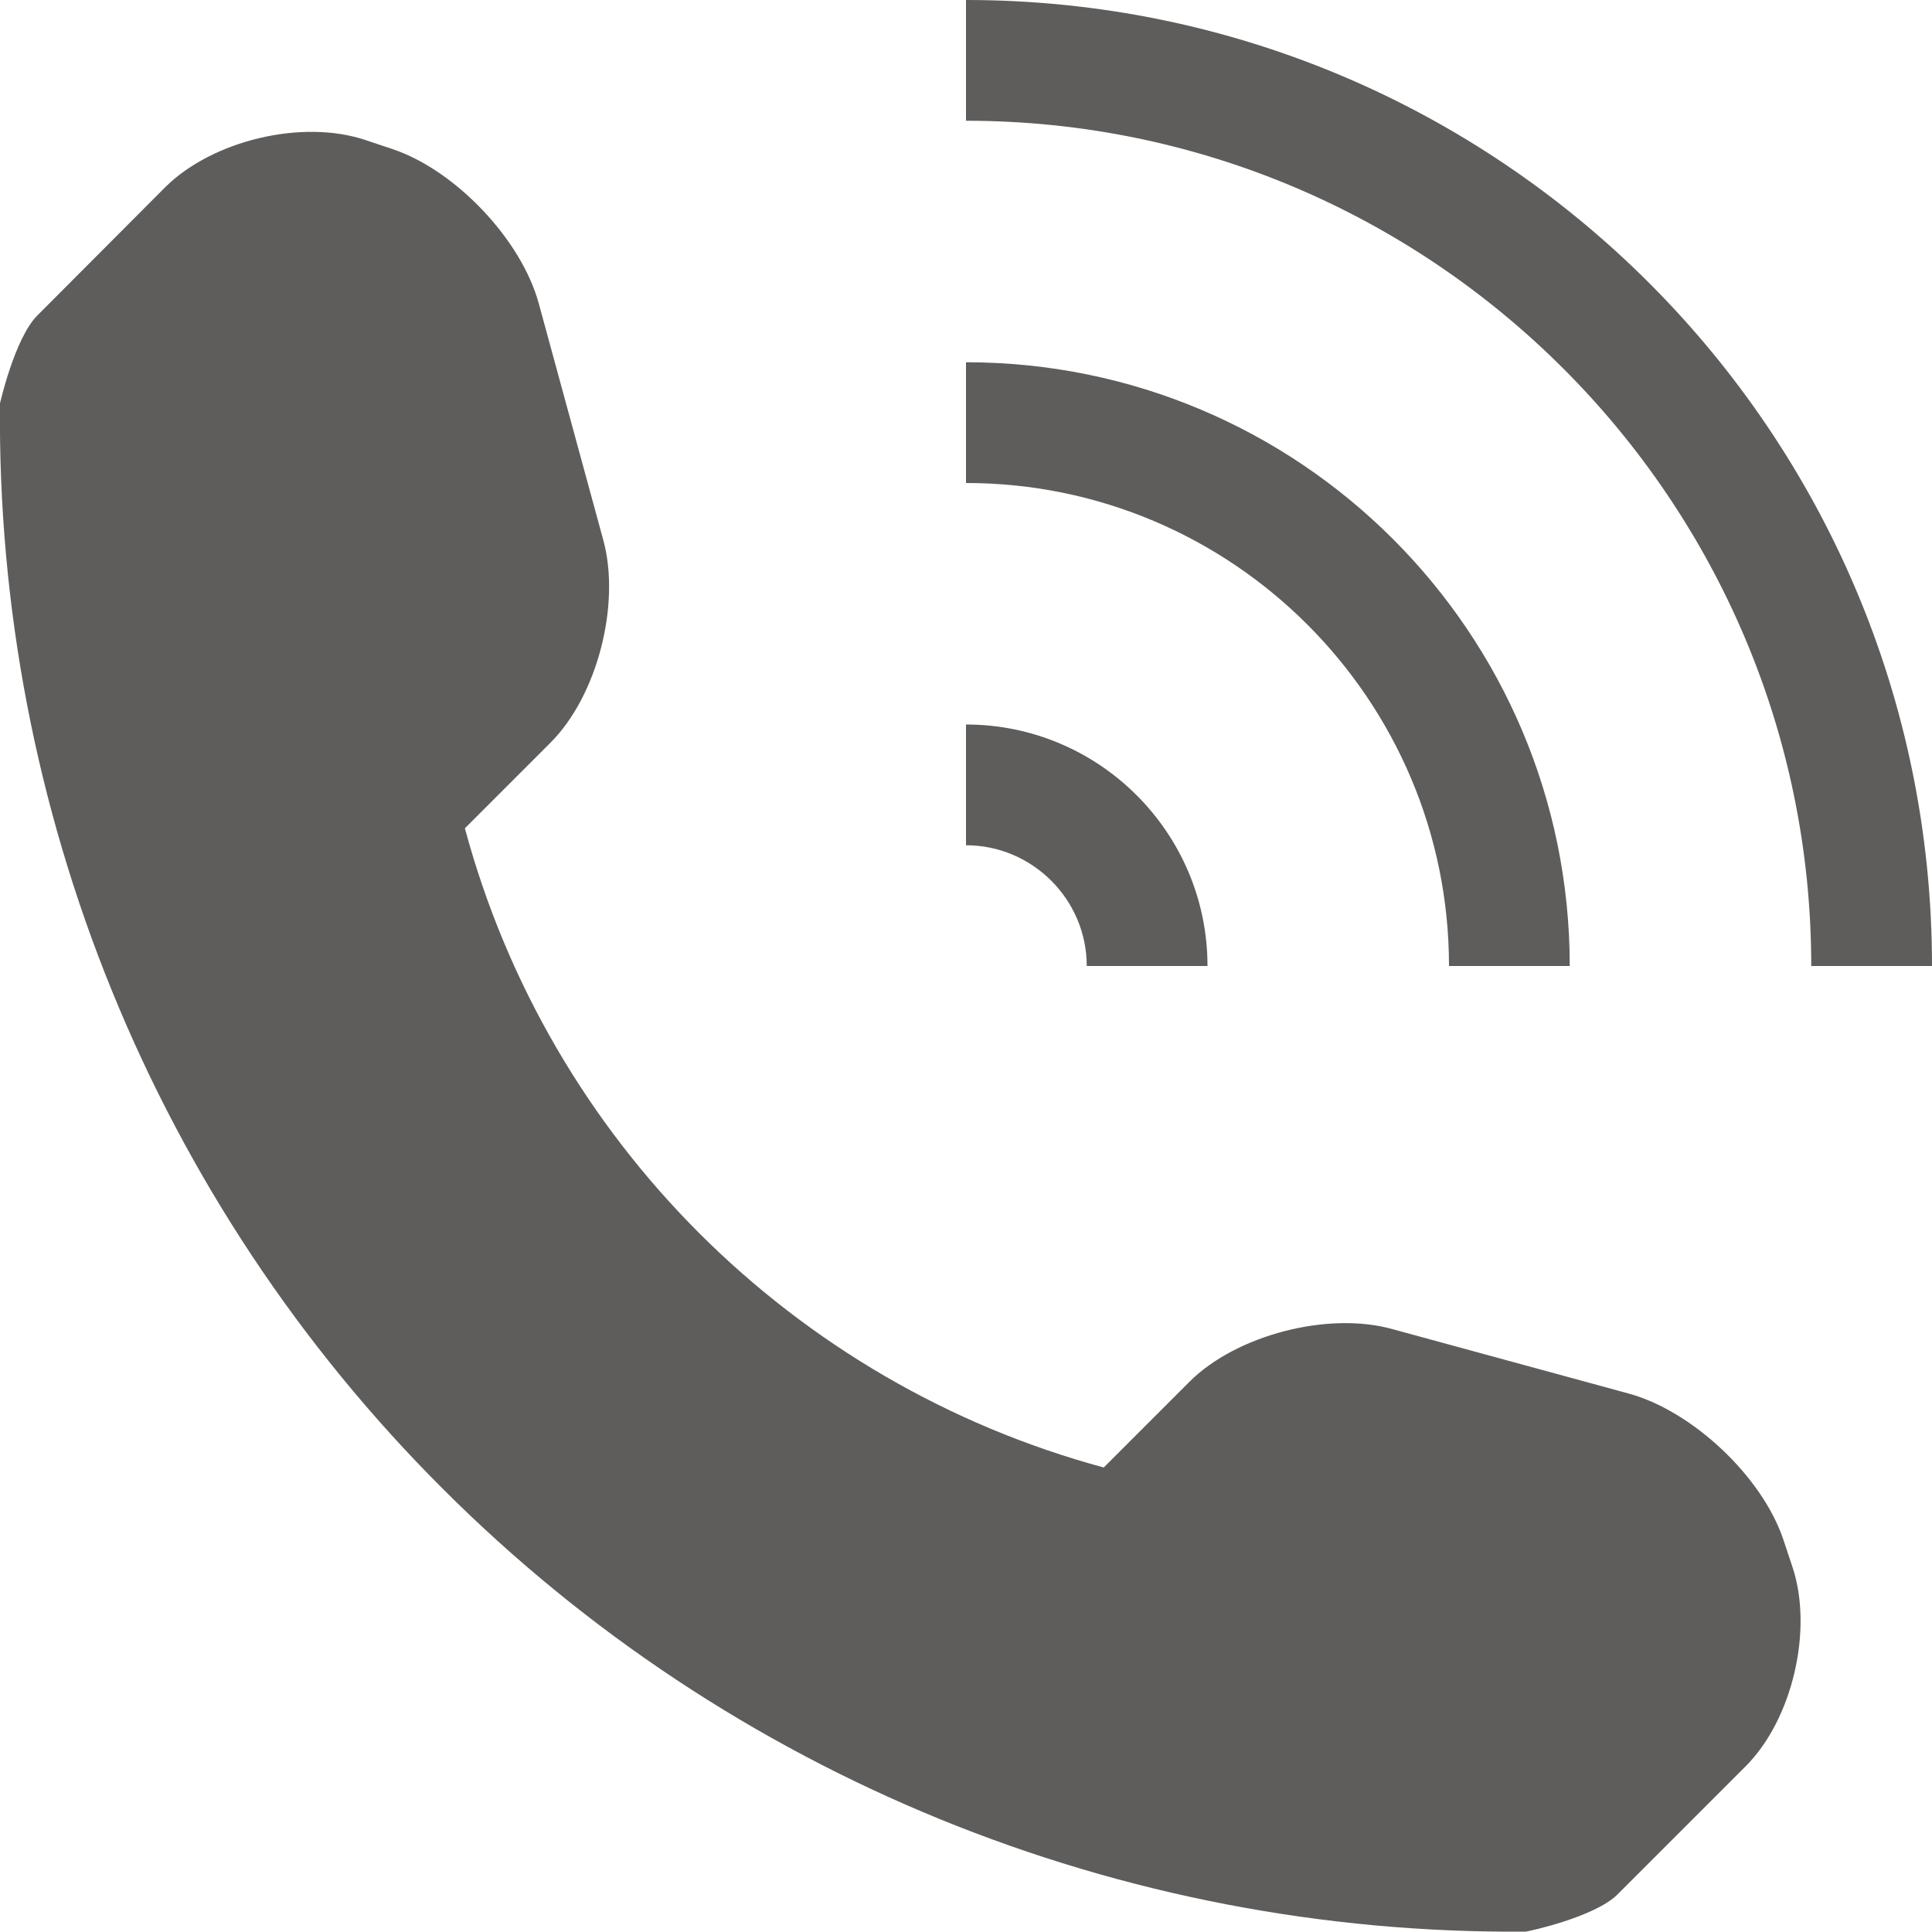
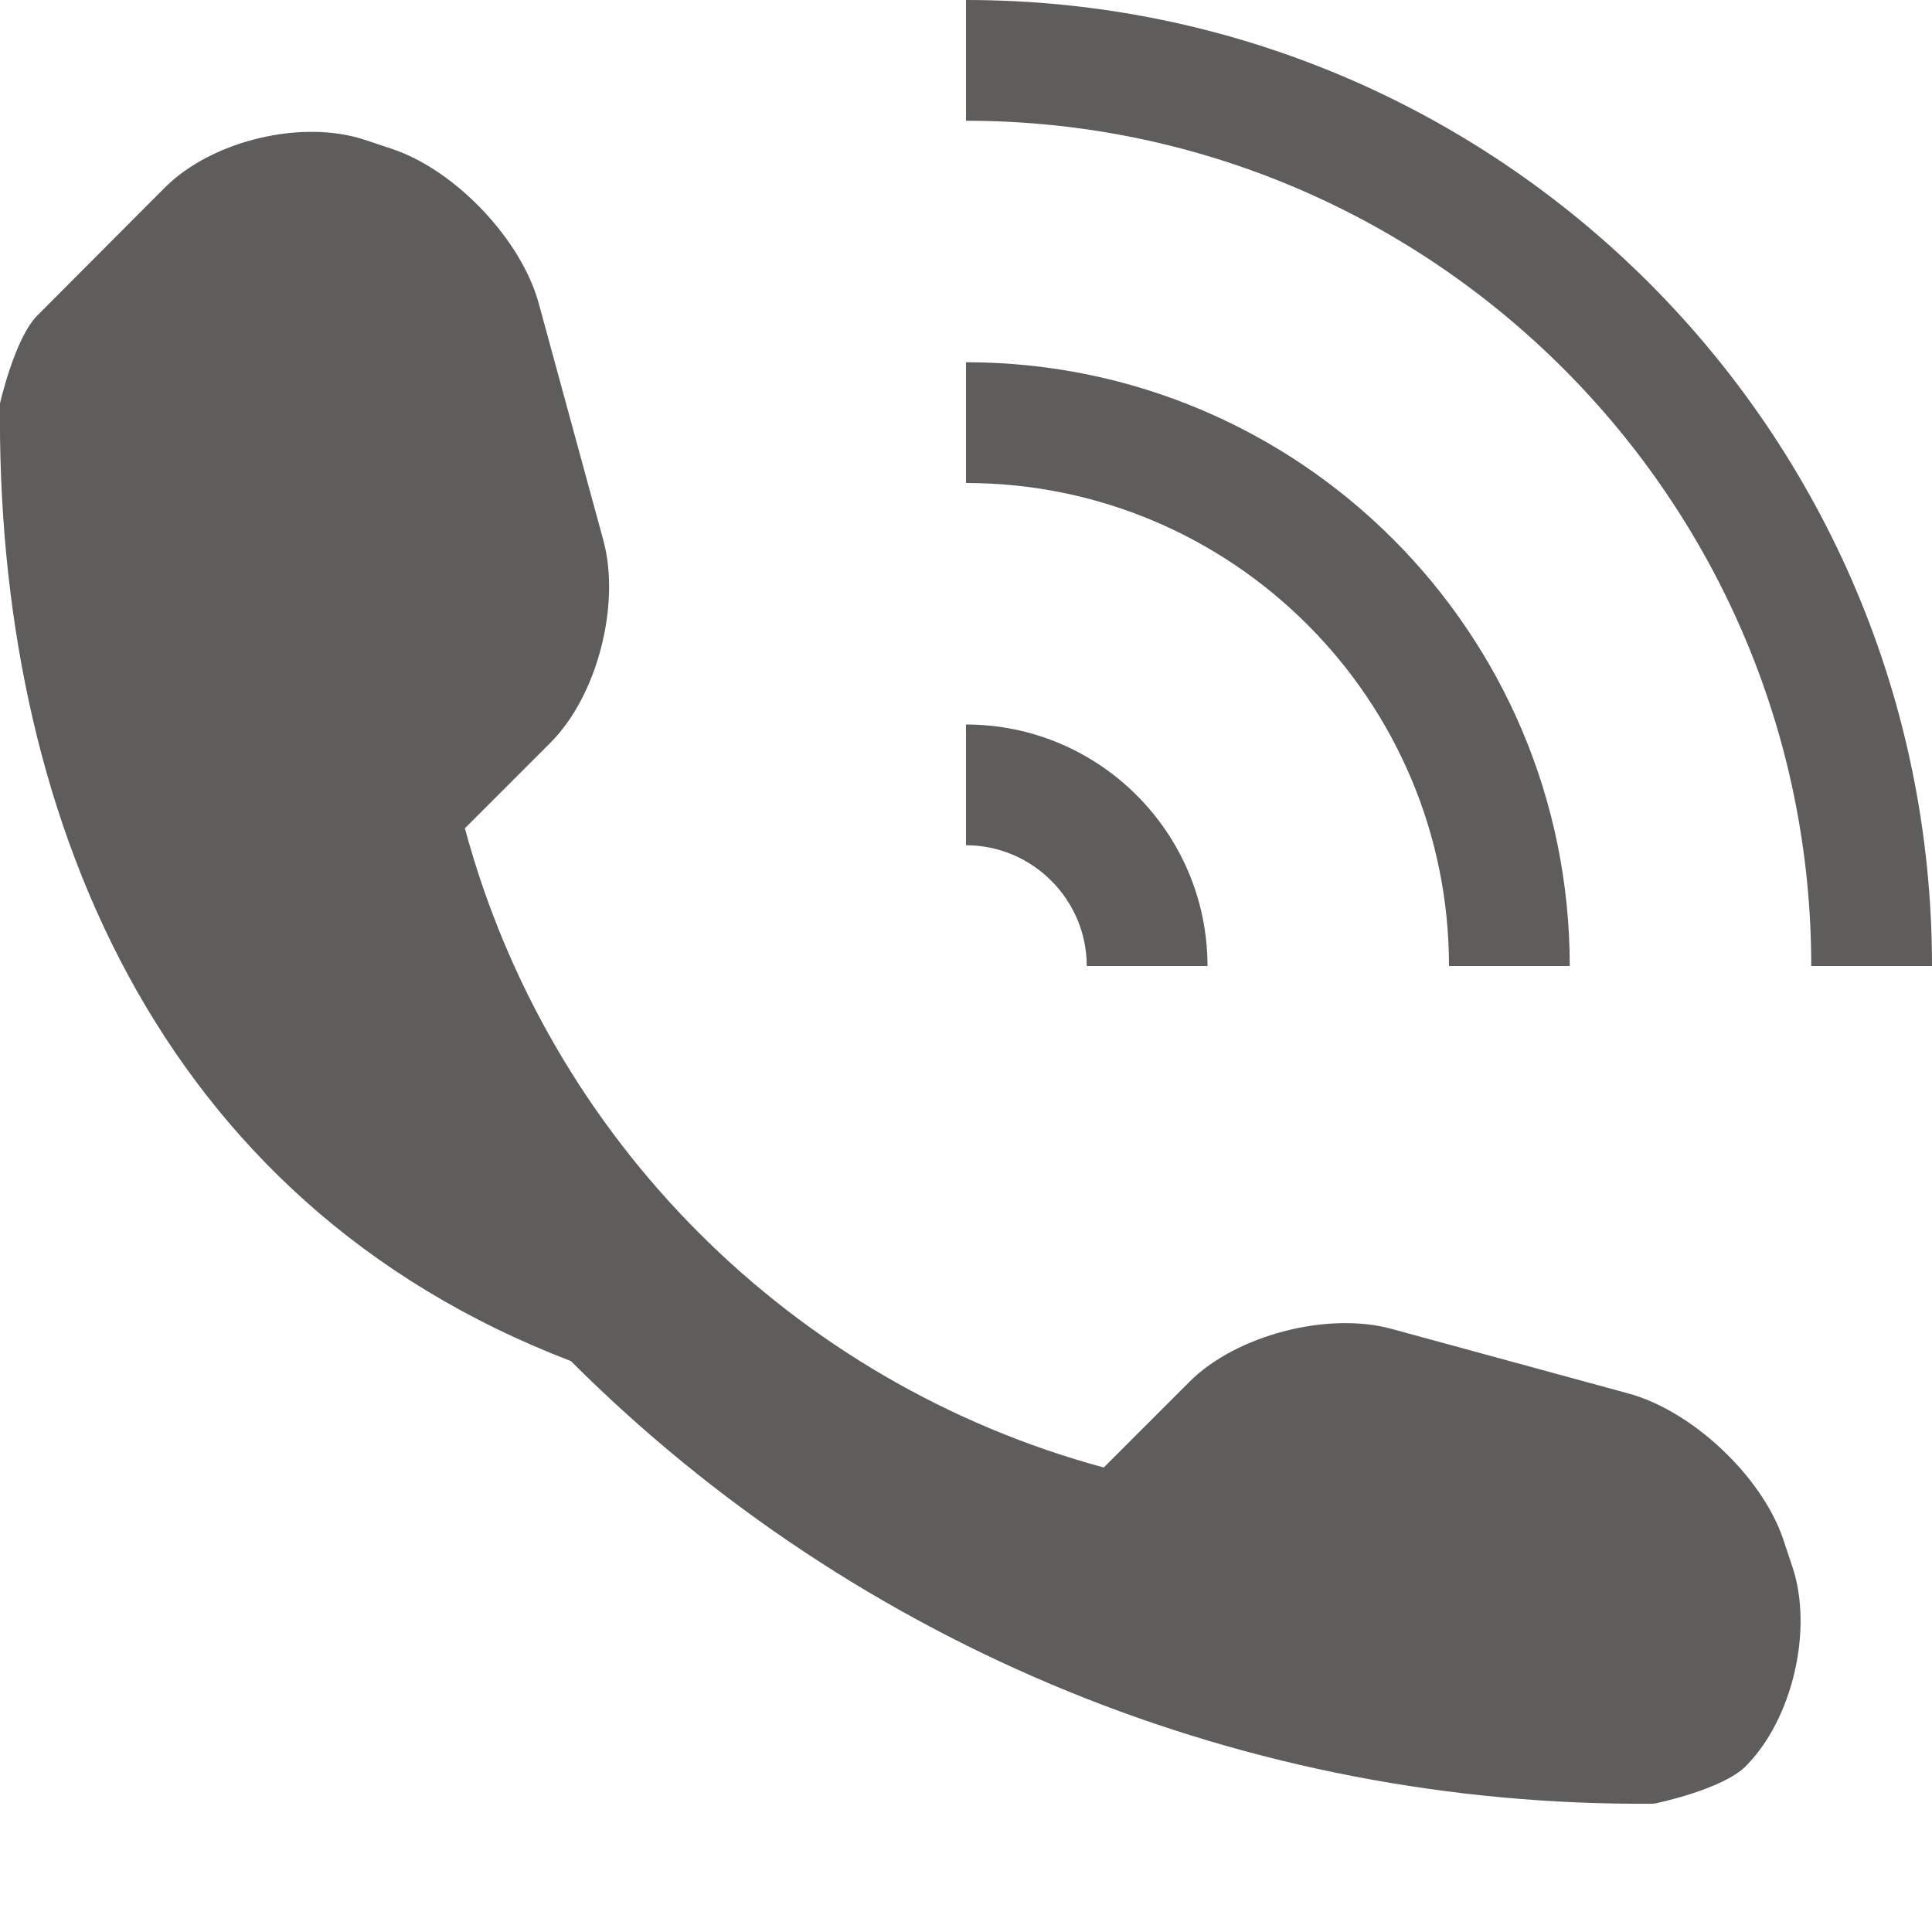
<svg xmlns="http://www.w3.org/2000/svg" id="Capa_1" version="1.1" viewBox="0 0 512 512">
  <defs>
    <style>
      .st0 {
        fill: #5e5d5c;
      }
    </style>
  </defs>
-   <path class="st0" d="M462.5,468.2l-33.9,33.9c-6.1,6-23.8,9.8-24.3,9.8-107.4.9-210.9-41.3-286.9-117.3C41.1,318.5-1.1,214.6,0,106.9c0,0,3.9-17.3,9.9-23.3l33.9-34c12.5-12.4,36.3-18.1,53-12.5l7.2,2.4c16.7,5.6,34.2,24,38.8,41l17.1,62.7c4.6,17-1.6,41.2-14,53.6l-22.7,22.7c22.2,82.5,86.9,147.1,169.3,169.4l22.7-22.7c12.4-12.4,36.7-18.7,53.7-14l62.7,17.1c16.9,4.6,35.4,22,41,38.7l2.4,7.2c5.6,16.7,0,40.6-12.5,53ZM288,256h32c0-35.3-28.7-64-64-64v32c17.6,0,32,14.4,32,32ZM416,256c0-88.4-71.6-160-160-160v32c70.6,0,128,57.4,128,128h32ZM256,0v32c123.5,0,224,100.5,224,224h32C512,114.6,397.4,0,256,0Z" />
+   <path class="st0" d="M462.5,468.2c-6.1,6-23.8,9.8-24.3,9.8-107.4.9-210.9-41.3-286.9-117.3C41.1,318.5-1.1,214.6,0,106.9c0,0,3.9-17.3,9.9-23.3l33.9-34c12.5-12.4,36.3-18.1,53-12.5l7.2,2.4c16.7,5.6,34.2,24,38.8,41l17.1,62.7c4.6,17-1.6,41.2-14,53.6l-22.7,22.7c22.2,82.5,86.9,147.1,169.3,169.4l22.7-22.7c12.4-12.4,36.7-18.7,53.7-14l62.7,17.1c16.9,4.6,35.4,22,41,38.7l2.4,7.2c5.6,16.7,0,40.6-12.5,53ZM288,256h32c0-35.3-28.7-64-64-64v32c17.6,0,32,14.4,32,32ZM416,256c0-88.4-71.6-160-160-160v32c70.6,0,128,57.4,128,128h32ZM256,0v32c123.5,0,224,100.5,224,224h32C512,114.6,397.4,0,256,0Z" />
</svg>